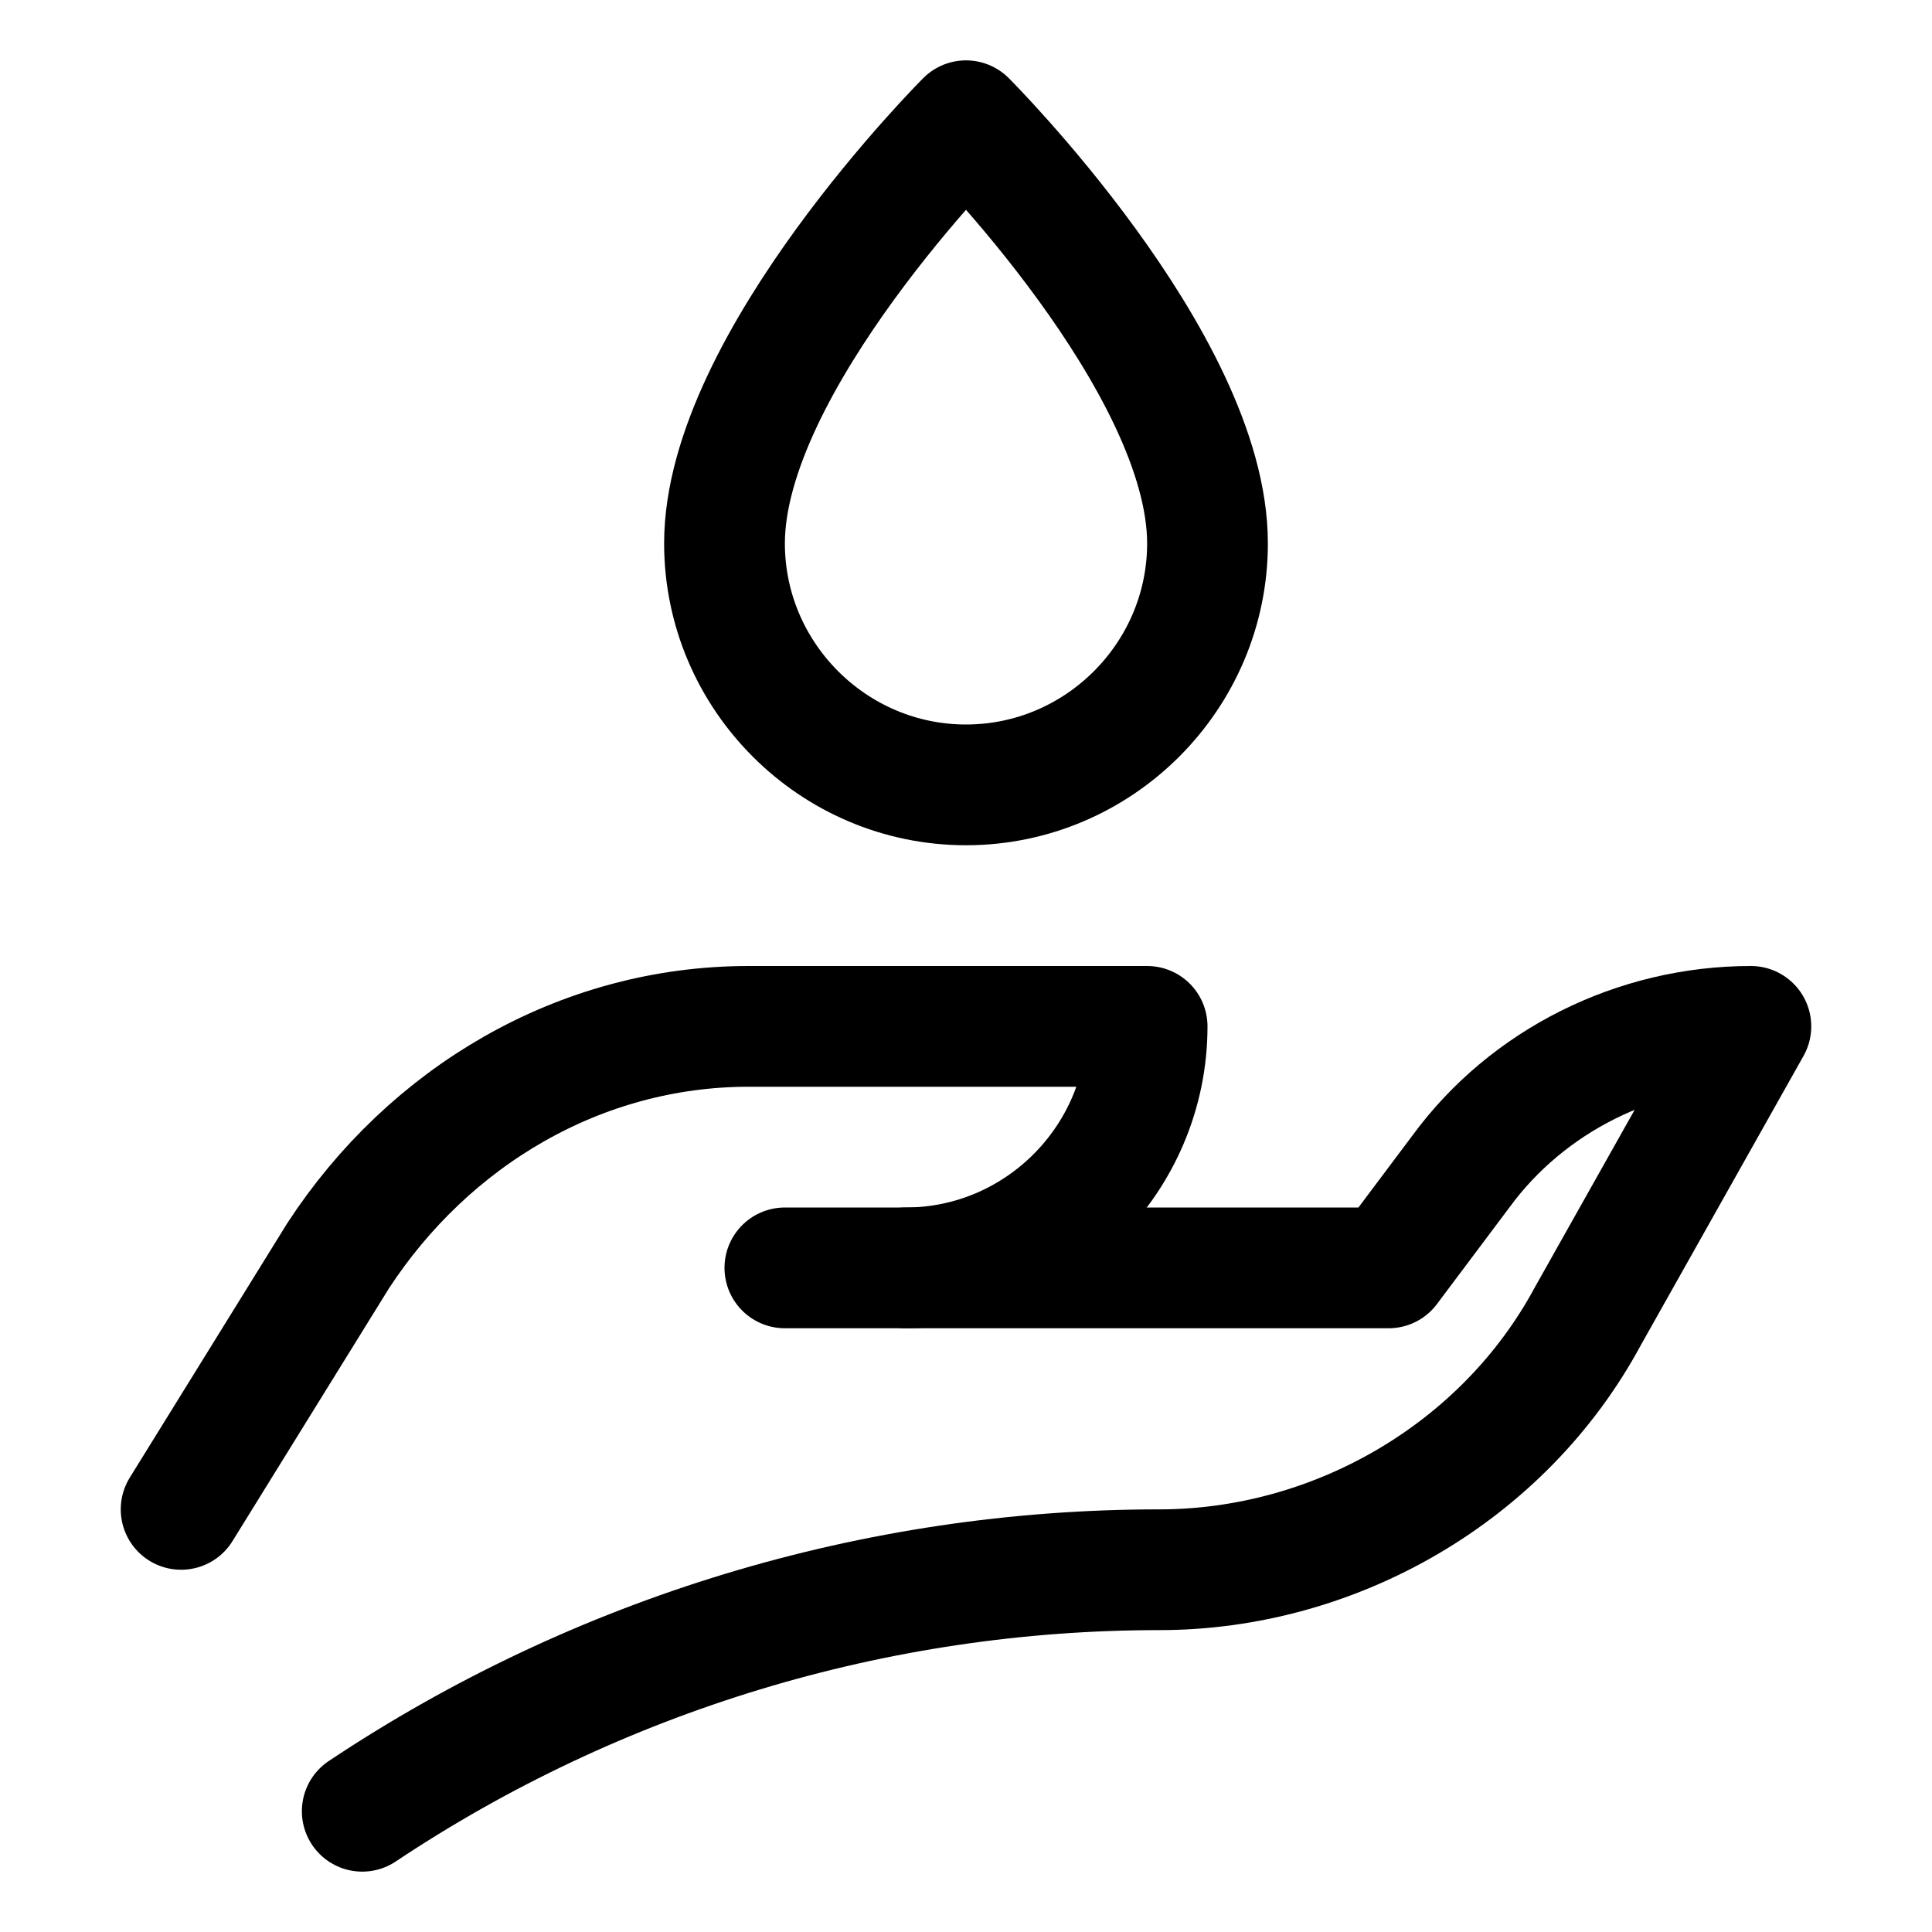
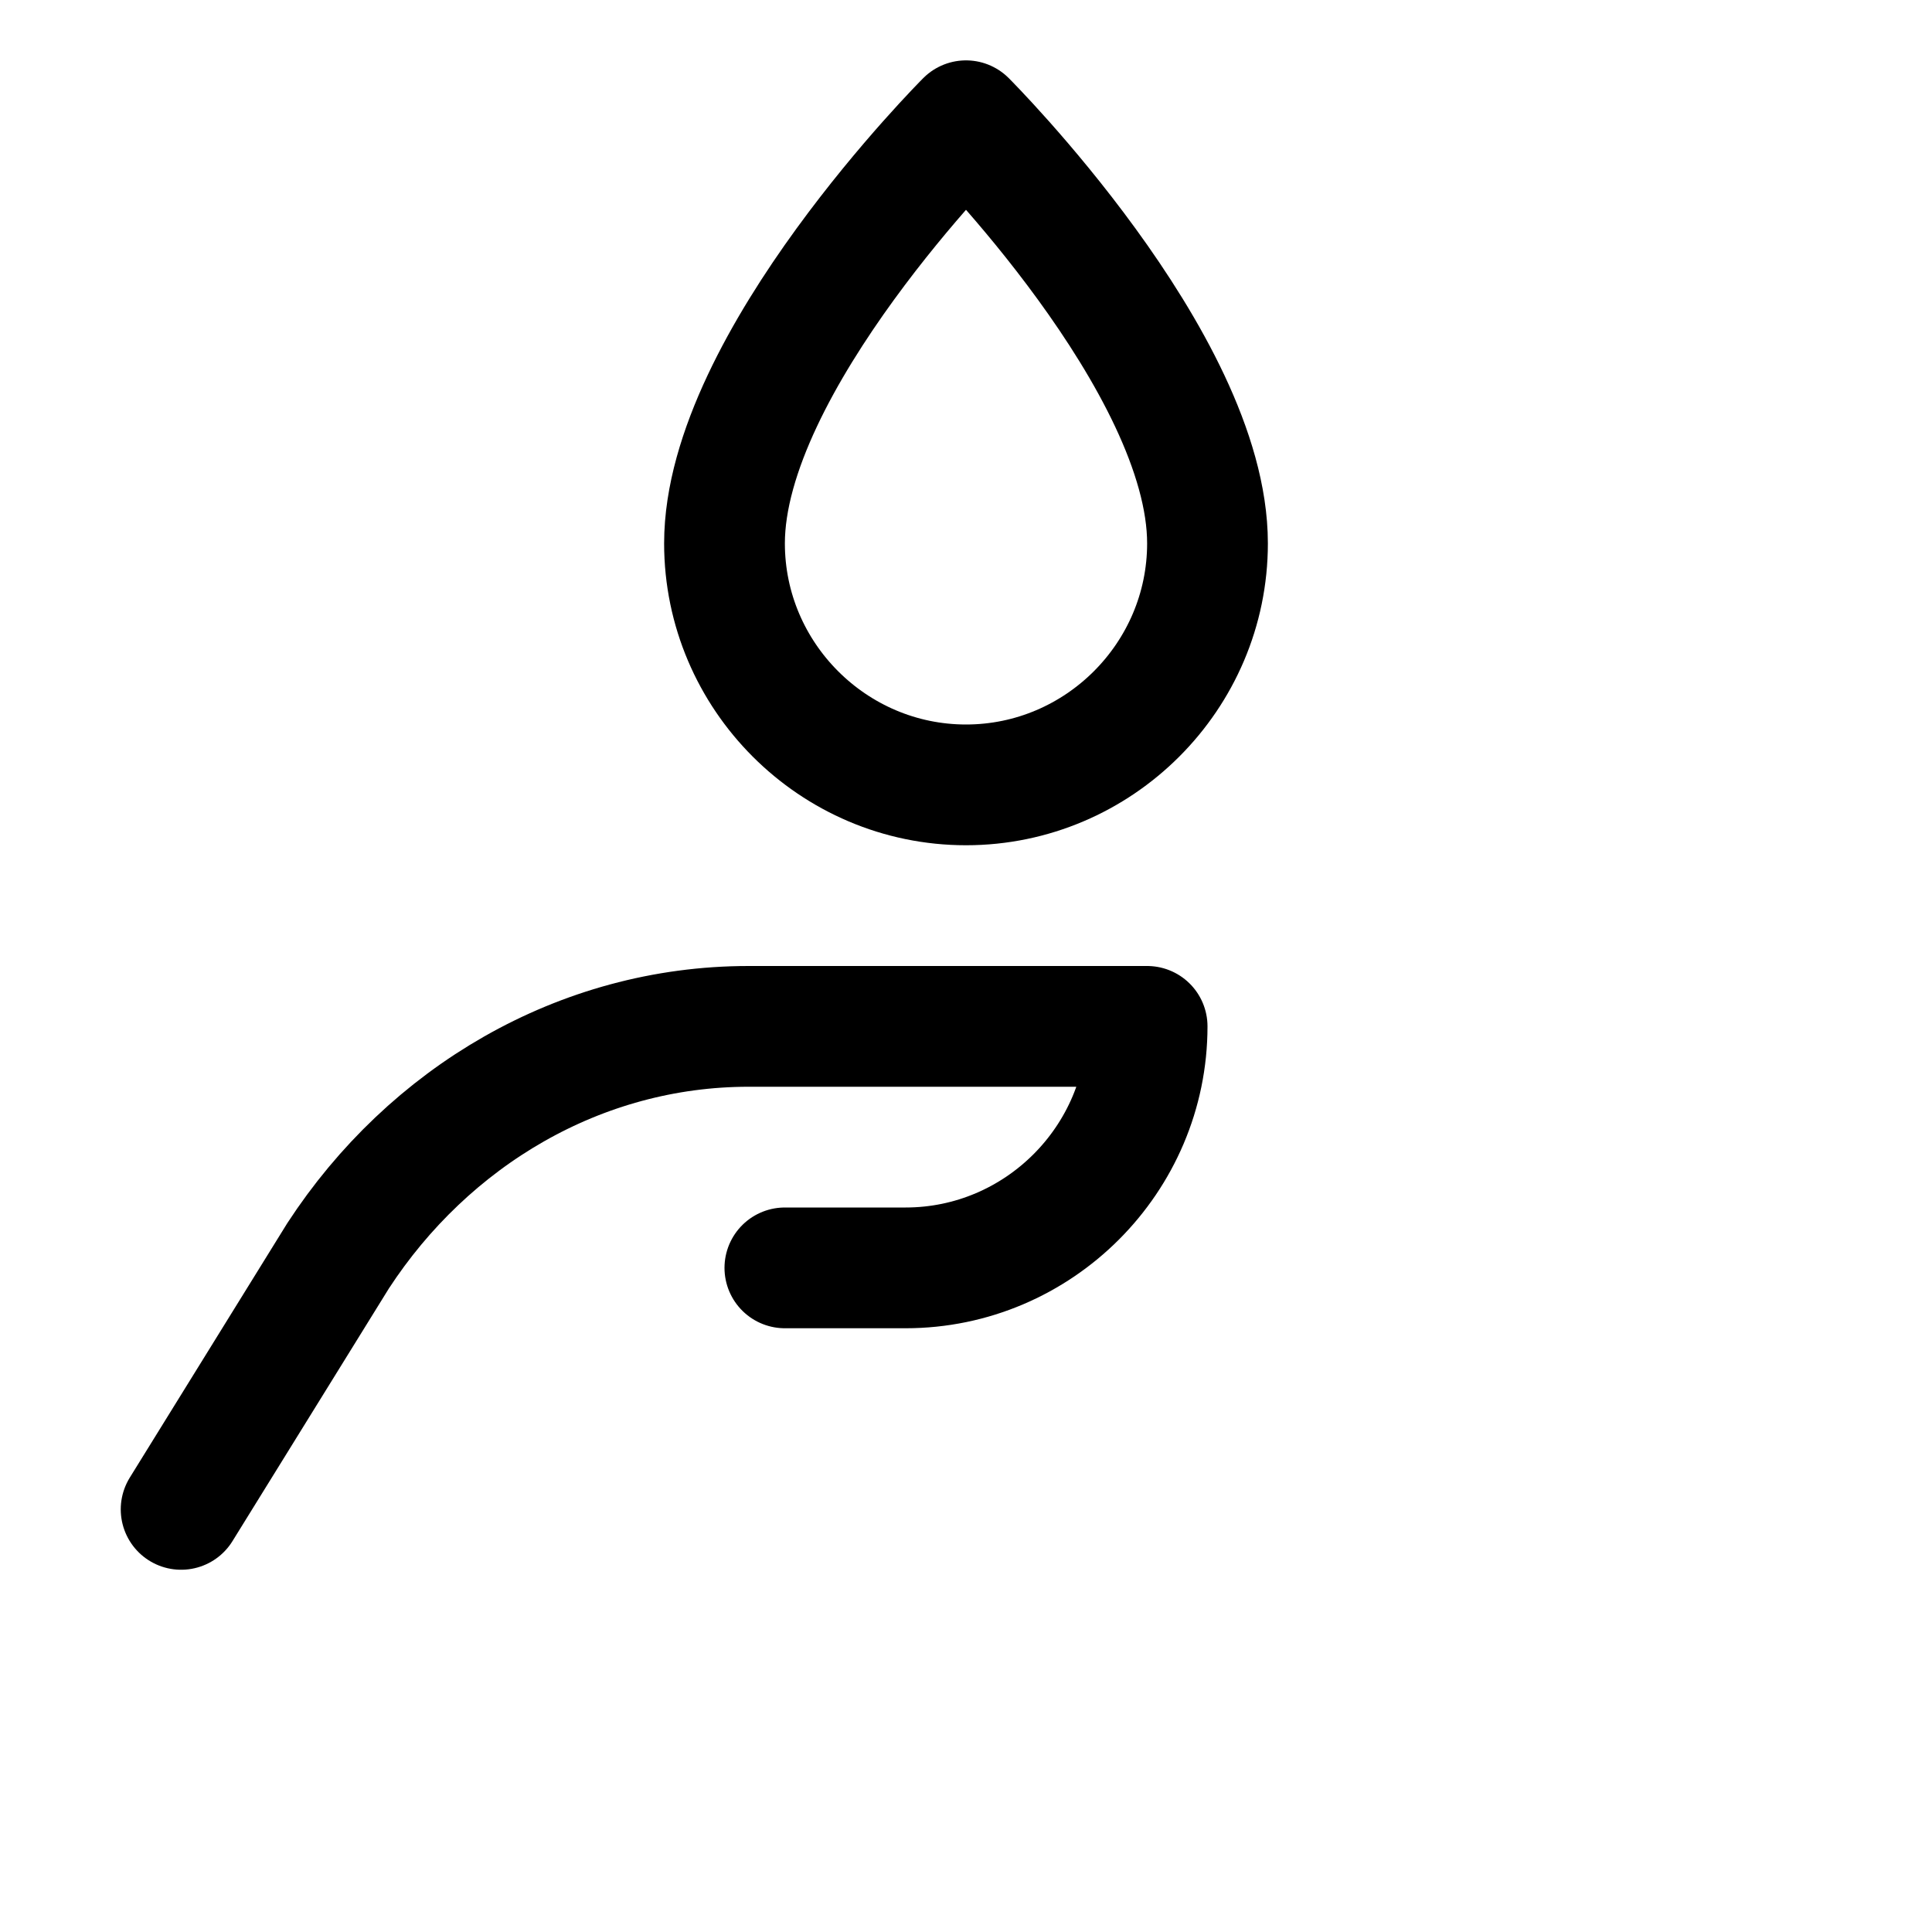
<svg xmlns="http://www.w3.org/2000/svg" width="32" height="32" viewBox="0 0 32 32" fill="none">
  <path d="M3 25L5.6 20.8C7.1 18.5 9.6 17 12.4 17H19C19 19.2 17.2 21 15 21H13" stroke="black" stroke-width="2" stroke-miterlimit="10" stroke-linecap="round" stroke-linejoin="round" />
-   <path d="M15 21H23L24.2 19.4C25.3 17.9 27.1 17 29 17L26.3 21.8C24.9 24.4 22.1 26 19.2 26C14.5 26 9.9 27.4 6 30" stroke="black" stroke-width="2" stroke-miterlimit="10" stroke-linecap="round" stroke-linejoin="round" />
  <path d="M20 9C20 11.2 18.2 13 16 13C13.8 13 12 11.2 12 9C12 6 16 2 16 2C16 2 20 6 20 9Z" stroke="black" stroke-width="2" stroke-miterlimit="10" stroke-linecap="round" stroke-linejoin="round" />
</svg>